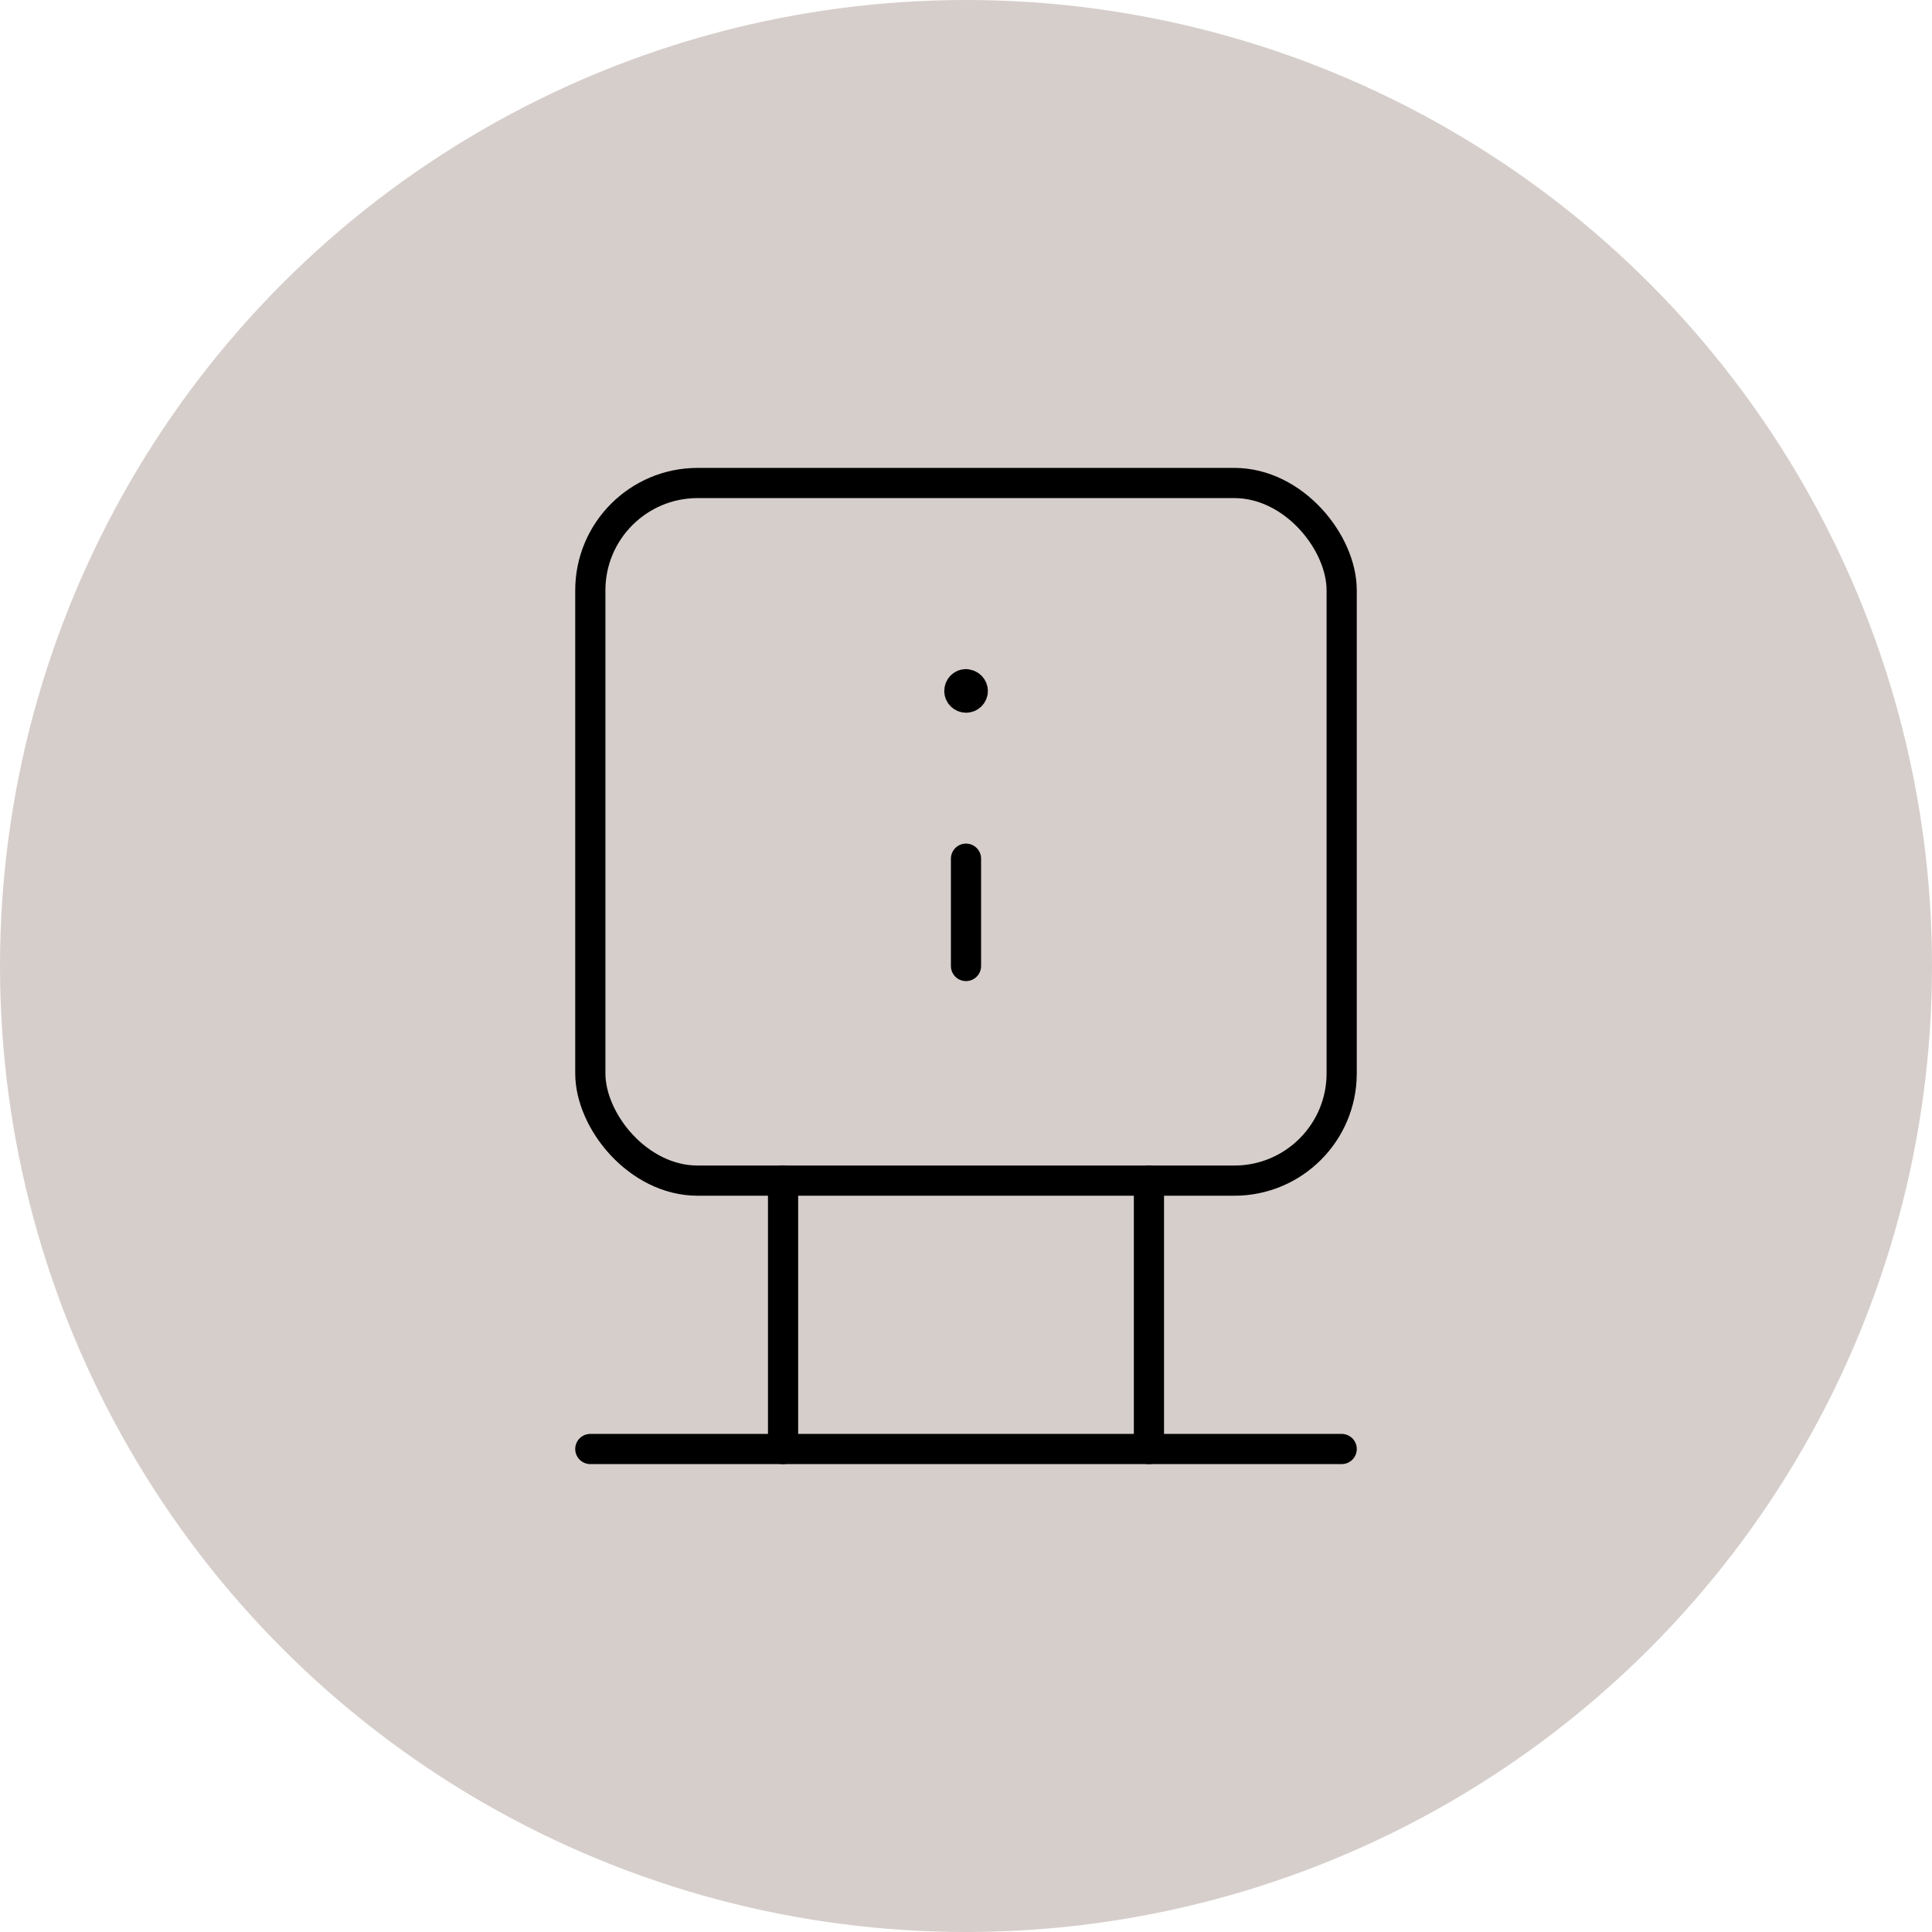
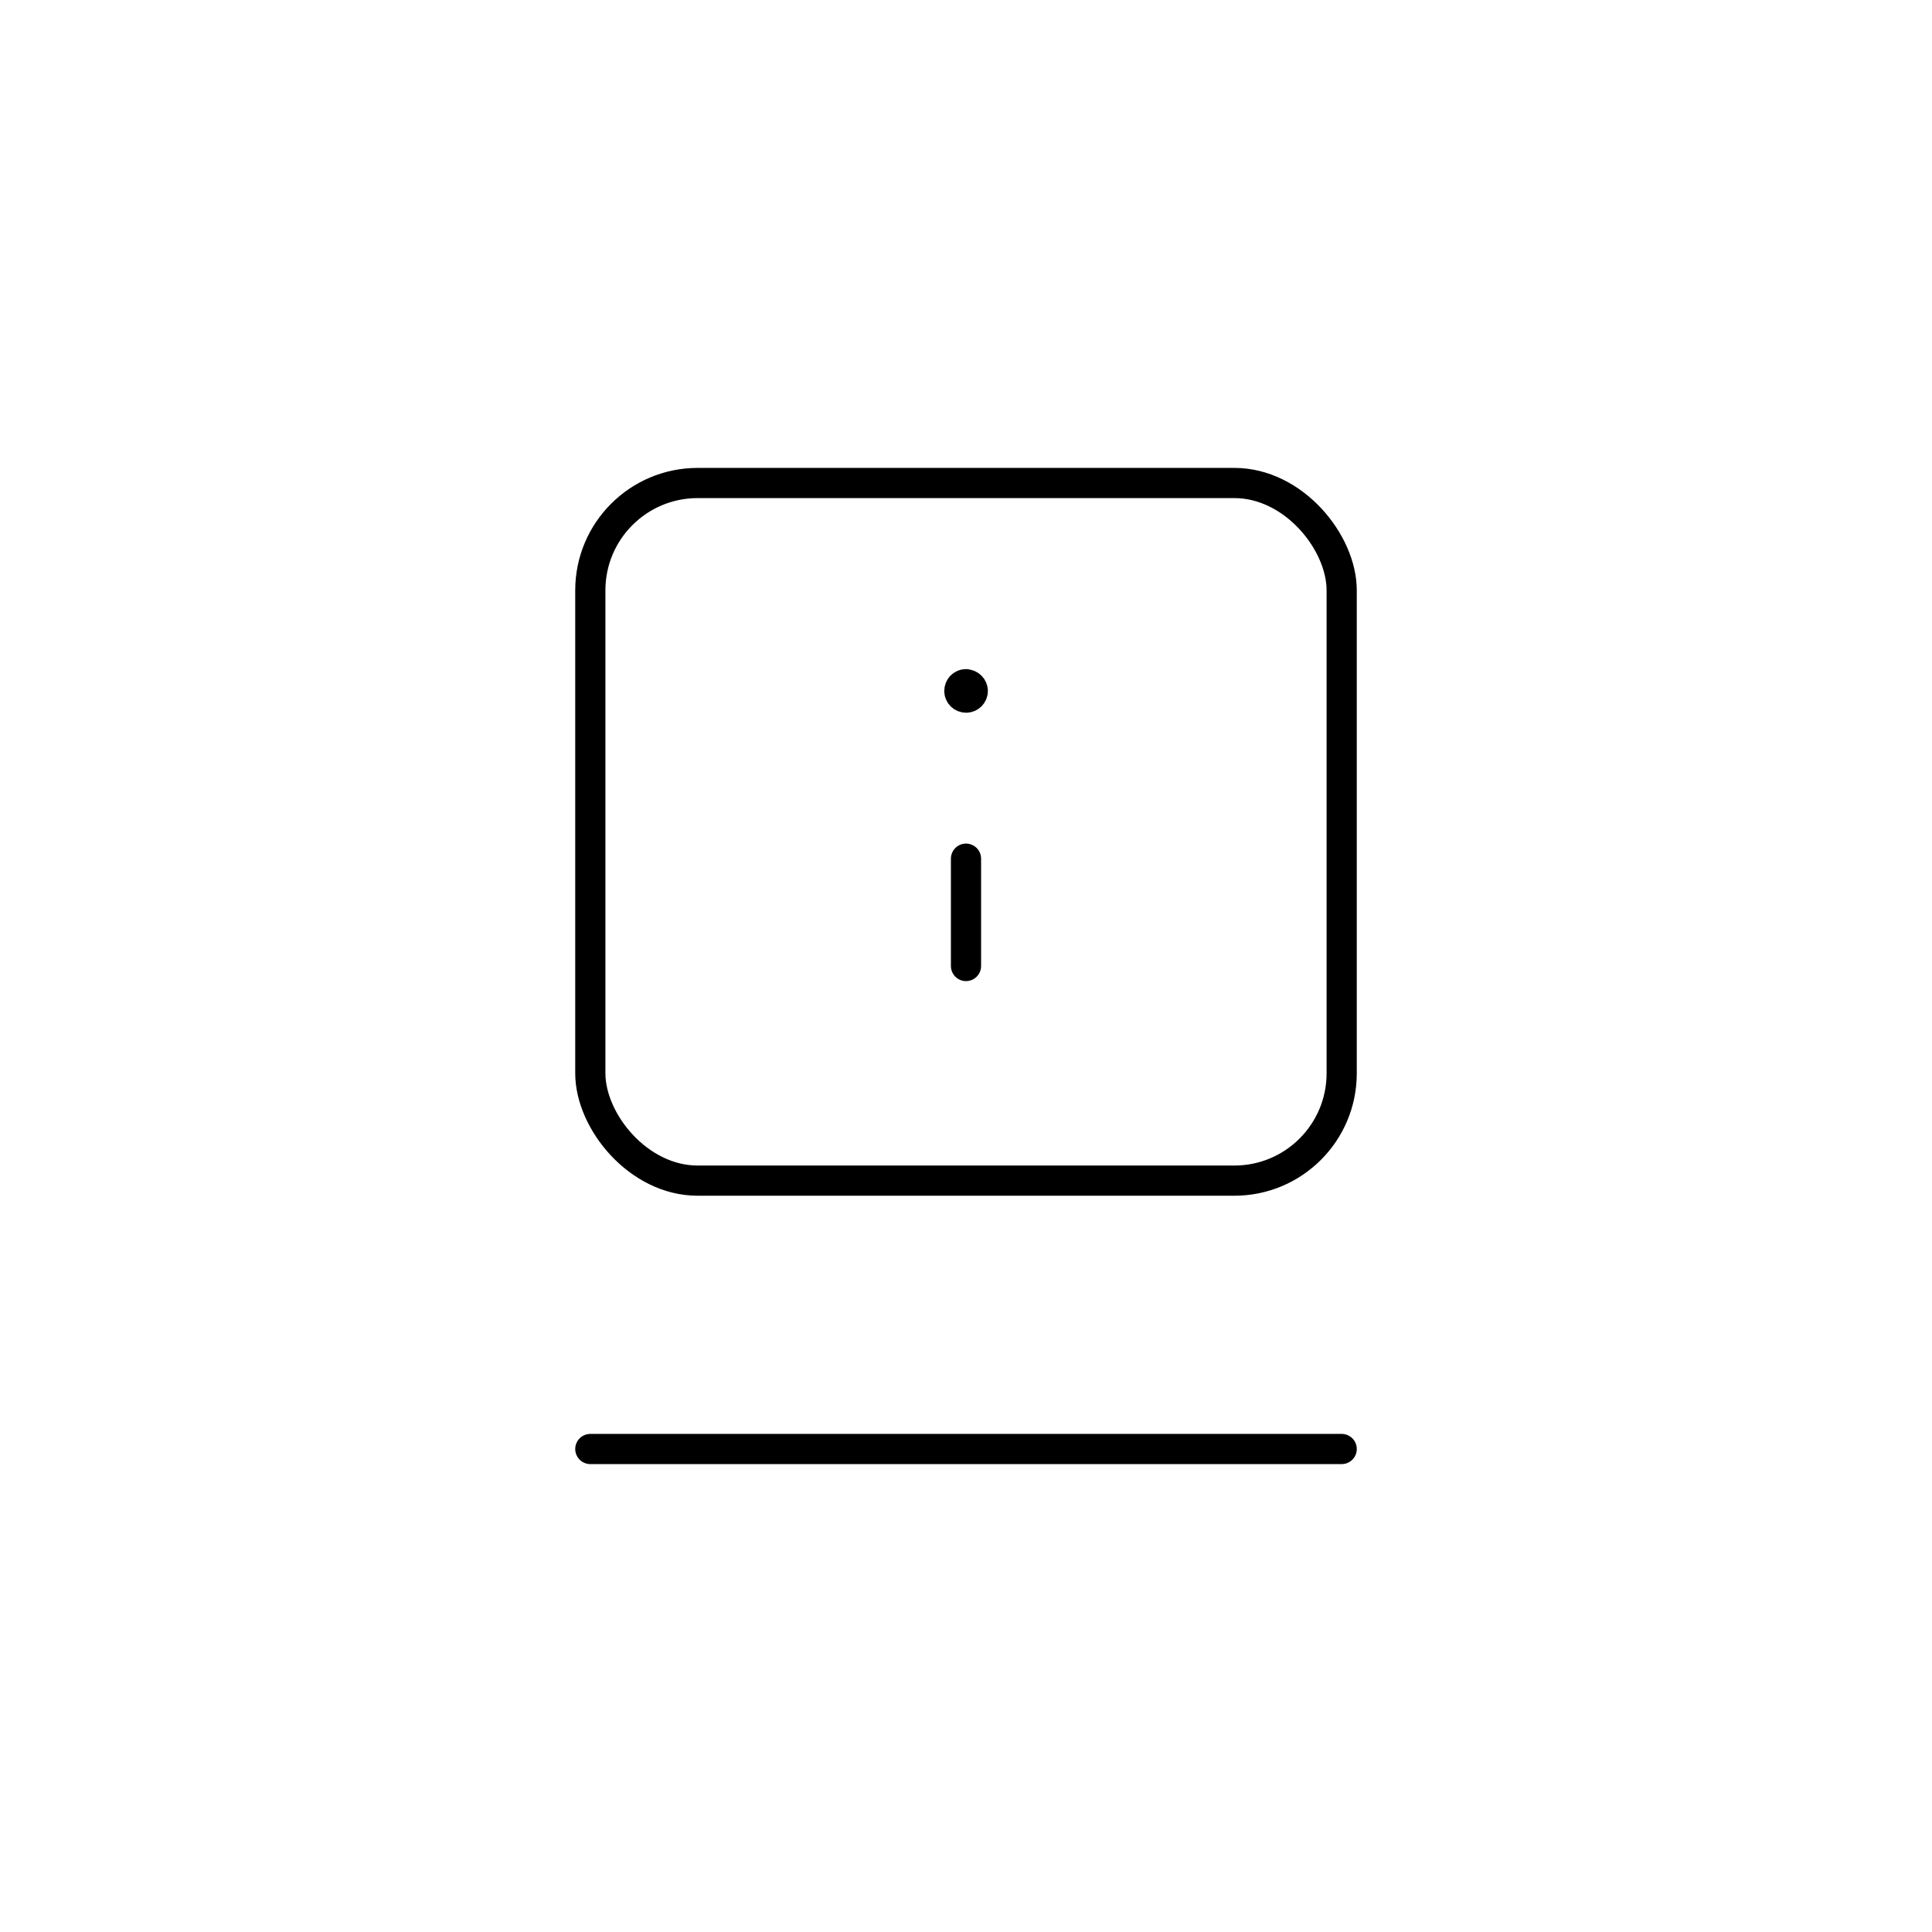
<svg xmlns="http://www.w3.org/2000/svg" id="Ebene_2" data-name="Ebene 2" viewBox="0 0 128 128">
  <defs>
    <style>
      .cls-1 {
        fill: #d6cecb;
      }

      .cls-2 {
        fill: none;
        stroke: #000;
        stroke-linecap: round;
        stroke-linejoin: round;
        stroke-width: 2px;
      }
    </style>
  </defs>
  <g id="Ebene_1-2" data-name="Ebene 1">
    <g>
-       <circle class="cls-1" cx="64" cy="64" r="64" />
      <g>
        <line class="cls-2" x1="39.11" y1="96" x2="88.89" y2="96" />
-         <line class="cls-2" x1="76.12" y1="96" x2="76.12" y2="78.22" />
-         <line class="cls-2" x1="51.88" y1="78.22" x2="51.88" y2="96" />
        <line class="cls-2" x1="64" y1="56.89" x2="64" y2="64" />
        <path id="Shape_3077" data-name="Shape 3077" class="cls-2" d="m64,45.33c-.25,0-.44.2-.44.45s.2.44.45.44c.24,0,.44-.2.44-.44,0-.24-.2-.44-.44-.44,0,0,0,0,0,0" />
        <rect class="cls-2" x="39.11" y="32" width="49.78" height="46.22" rx="7.11" ry="7.11" />
      </g>
    </g>
  </g>
</svg>